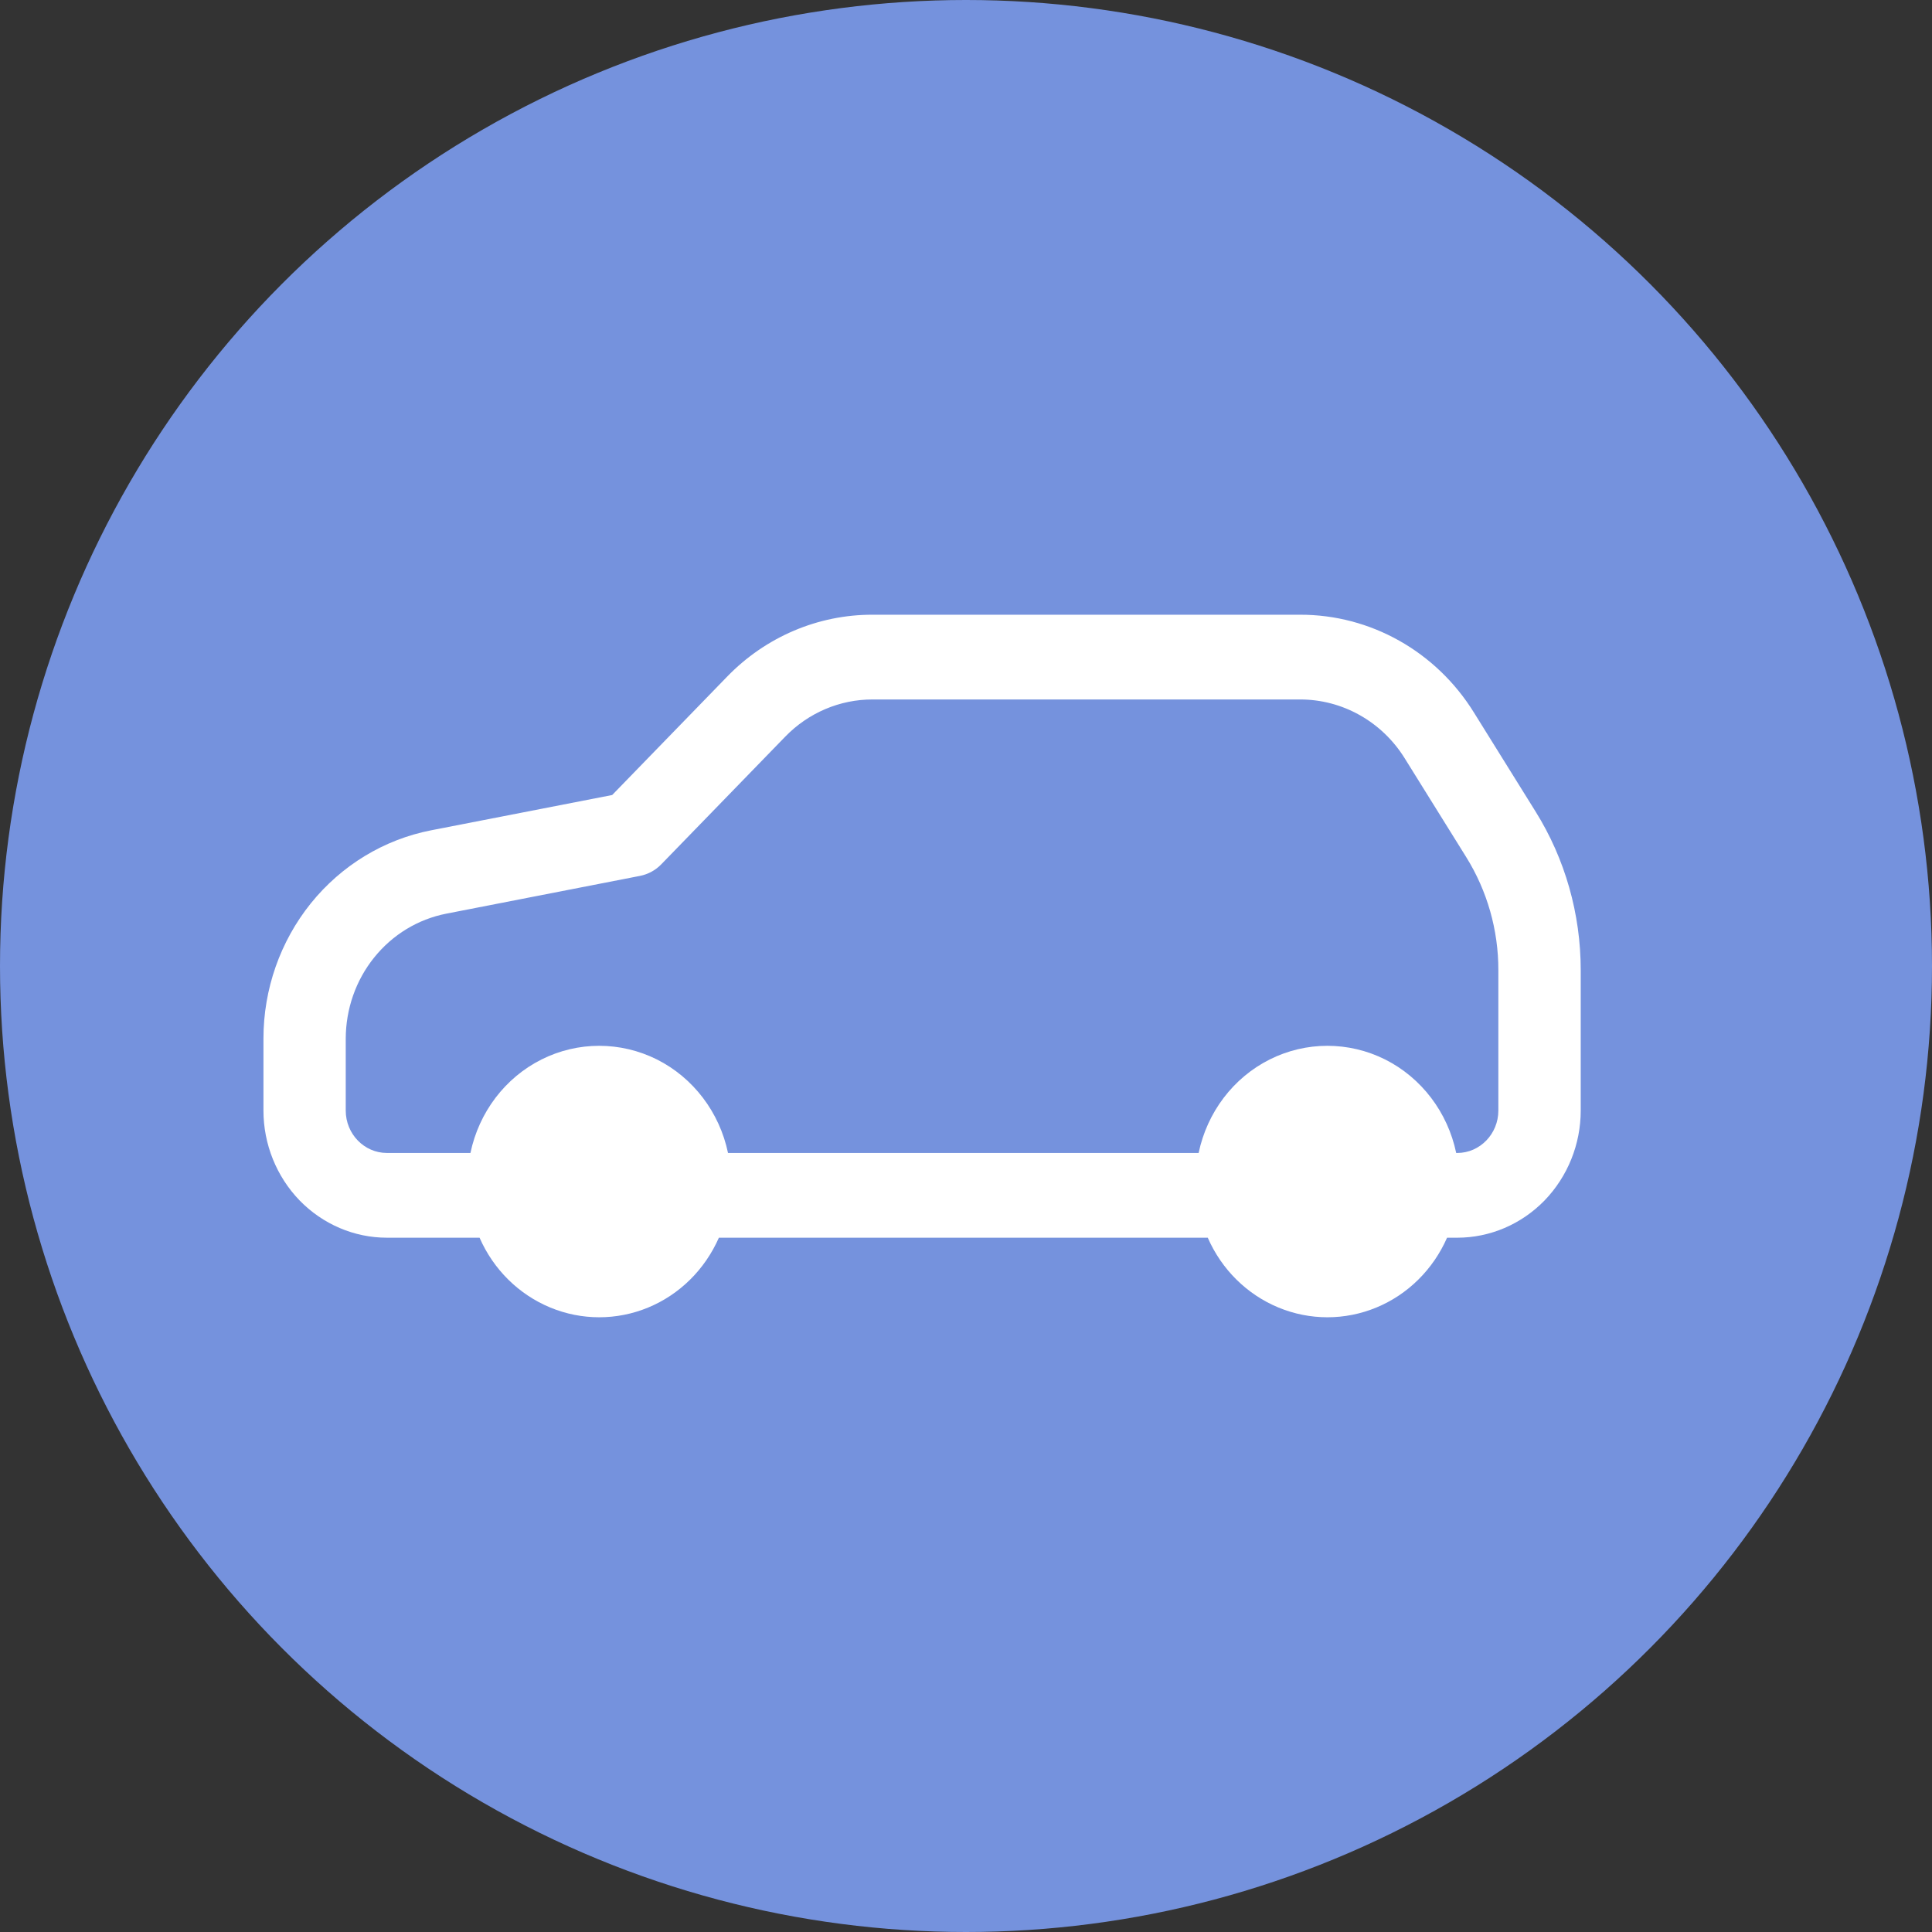
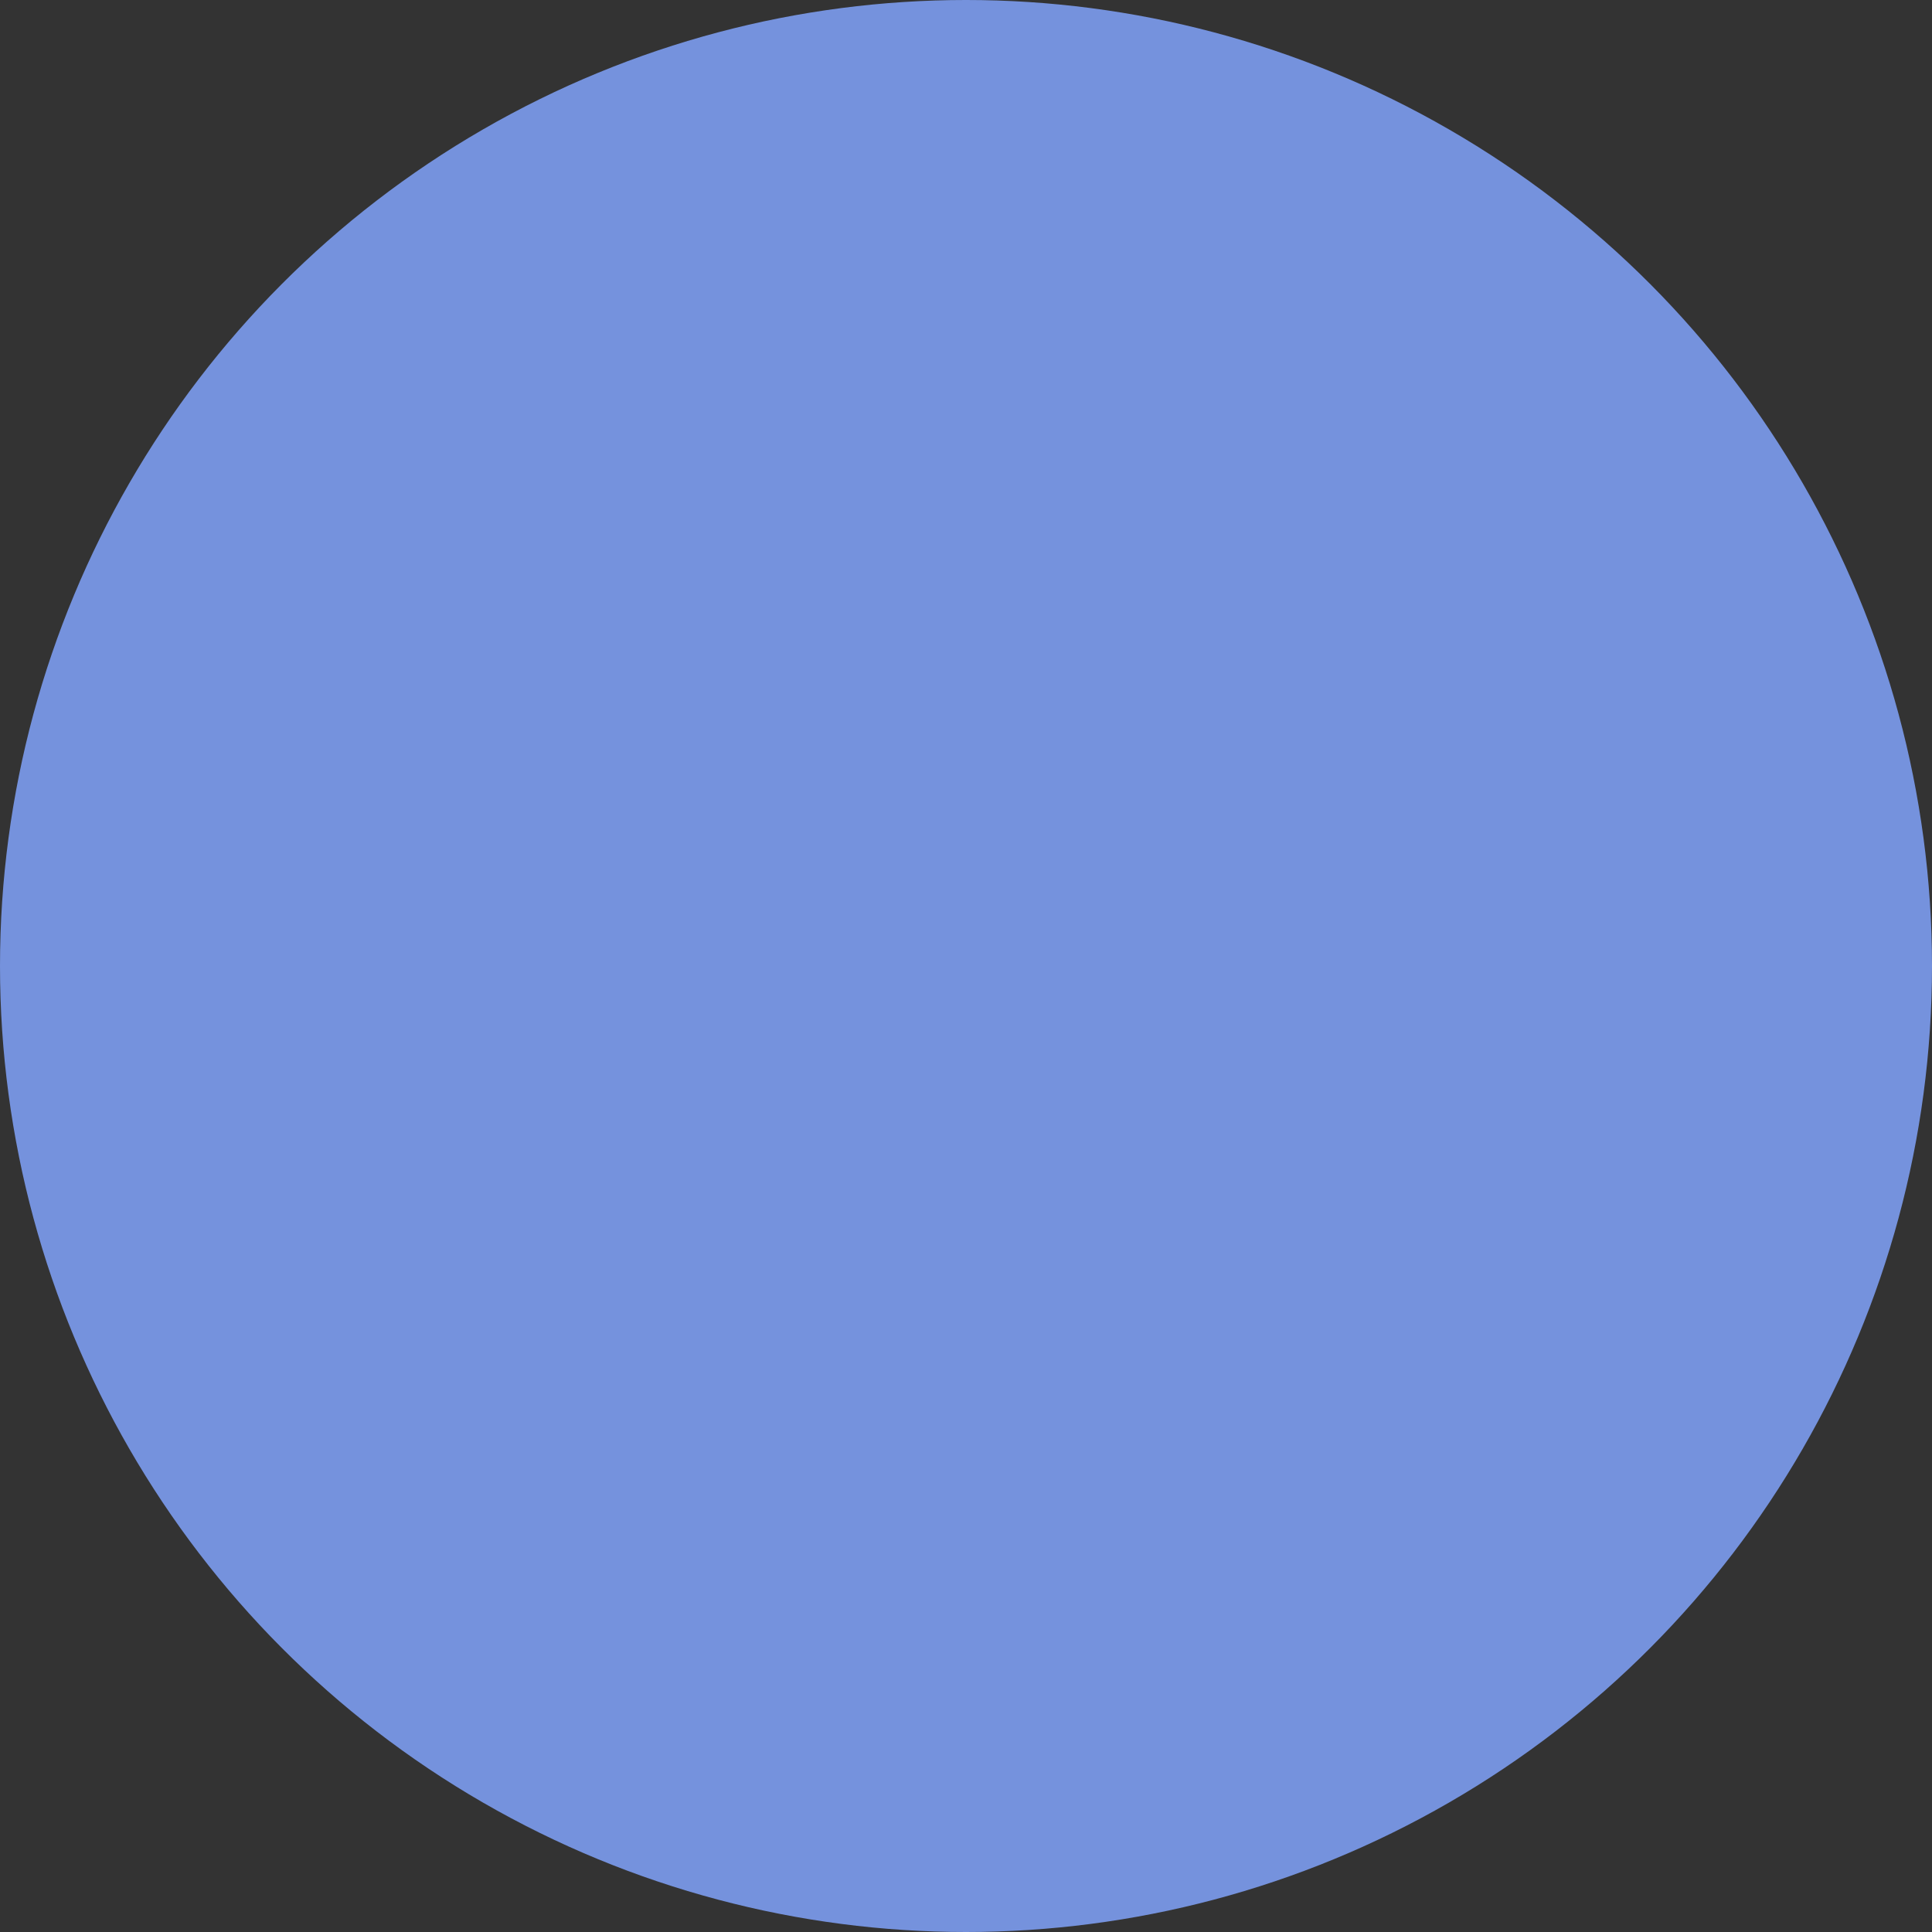
<svg xmlns="http://www.w3.org/2000/svg" width="22" height="22" viewBox="0 0 22 22" fill="none">
  <rect x="0" y="0" width="22" height="22" fill="#333333" stroke="none" />
  <circle cx="11" cy="11" r="11" fill="#7592DD" />
-   <path d="M17.485 9.24L16.786 8.117C16.355 7.419 15.606 6.998 14.803 7H9.937C9.315 6.998 8.717 7.253 8.278 7.707L6.971 9.053L4.908 9.455C4.372 9.56 3.888 9.854 3.539 10.287C3.191 10.72 3 11.264 3 11.826V12.646C3 13.03 3.149 13.398 3.412 13.67C3.676 13.941 4.033 14.094 4.406 14.094H5.461C5.619 14.456 5.908 14.741 6.266 14.889C6.624 15.037 7.023 15.037 7.381 14.889C7.739 14.741 8.027 14.456 8.186 14.094H13.753C13.911 14.456 14.2 14.741 14.558 14.889C14.916 15.037 15.315 15.037 15.673 14.889C16.031 14.741 16.319 14.456 16.478 14.094H16.594C16.967 14.094 17.324 13.941 17.588 13.67C17.851 13.398 18 13.03 18 12.646V11.048C18 10.407 17.822 9.779 17.485 9.24ZM17.062 12.646C17.062 12.912 16.852 13.129 16.594 13.129H16.582C16.485 12.665 16.186 12.272 15.772 12.064C15.357 11.857 14.873 11.857 14.459 12.064C14.044 12.272 13.746 12.665 13.649 13.129H8.29C8.193 12.665 7.894 12.272 7.48 12.064C7.065 11.857 6.581 11.857 6.167 12.064C5.752 12.272 5.454 12.665 5.357 13.129H4.406C4.147 13.129 3.937 12.912 3.937 12.646V11.826C3.938 11.489 4.052 11.162 4.261 10.903C4.47 10.643 4.76 10.467 5.082 10.404L7.287 9.974C7.379 9.956 7.465 9.91 7.531 9.841L8.94 8.39C9.204 8.117 9.563 7.964 9.937 7.965H14.803C15.286 7.964 15.737 8.217 15.997 8.637L16.696 9.76C16.935 10.144 17.063 10.591 17.062 11.048L17.062 12.646Z" fill="white" />
</svg>